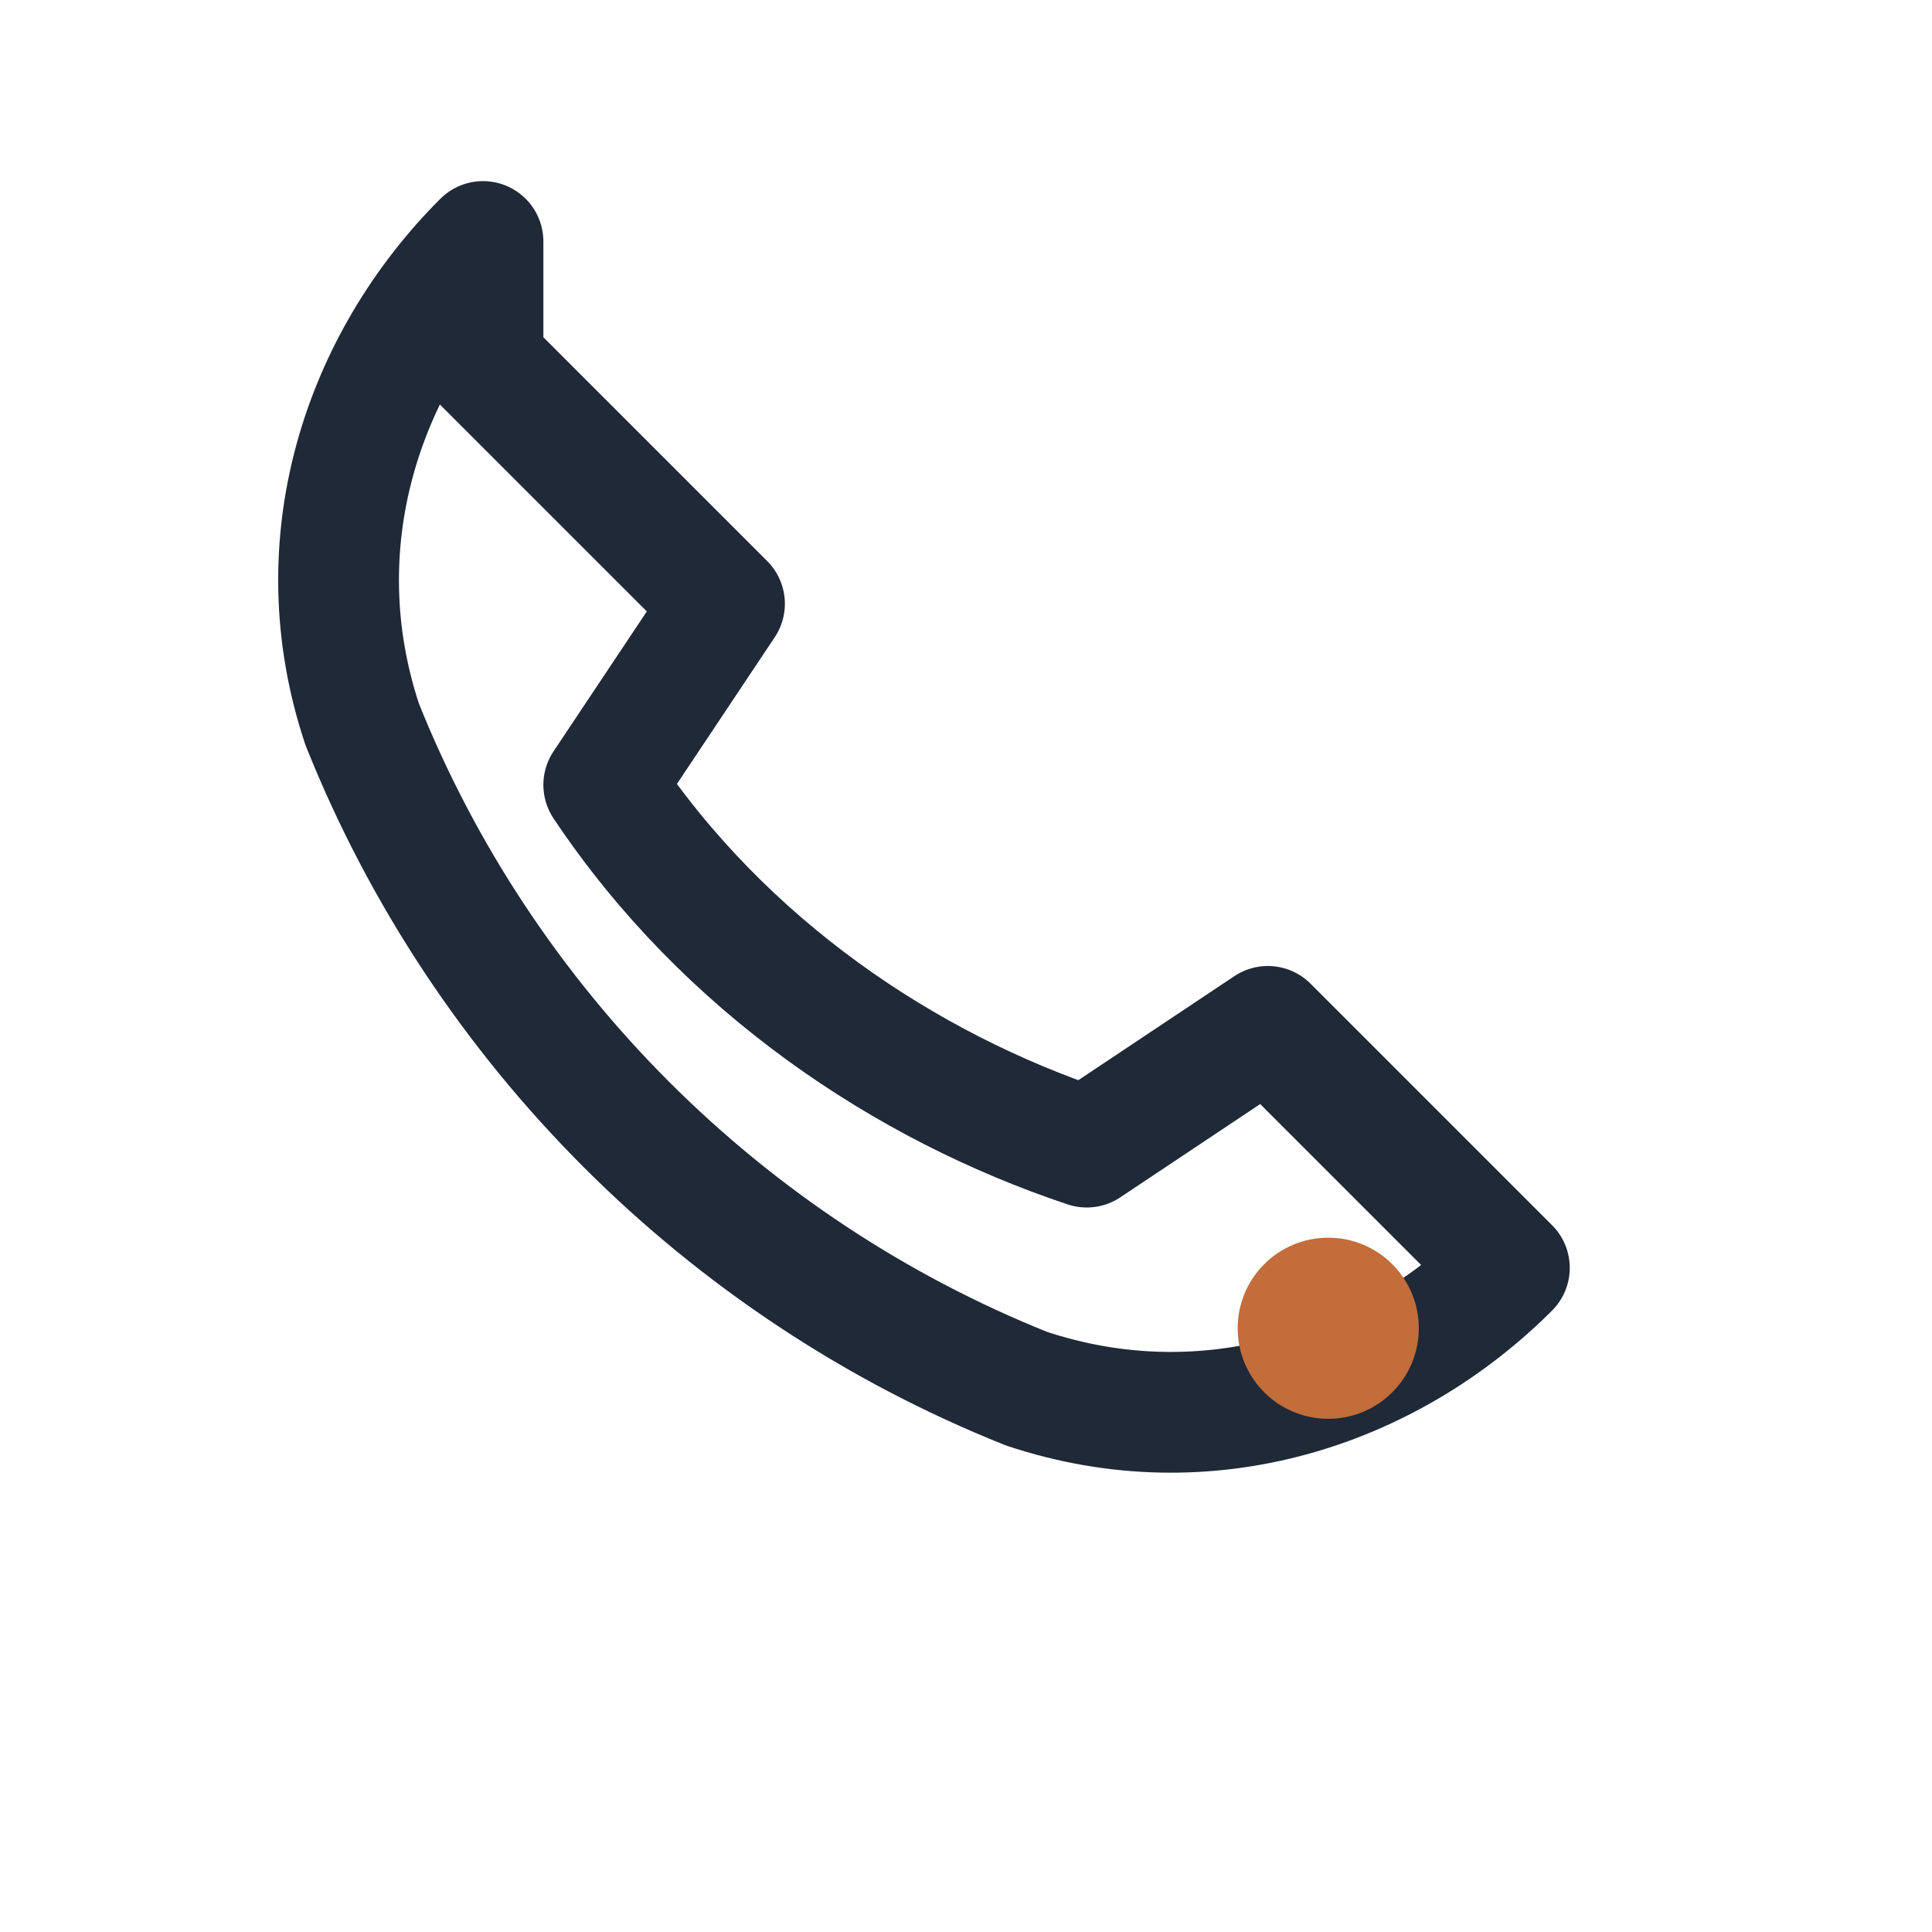
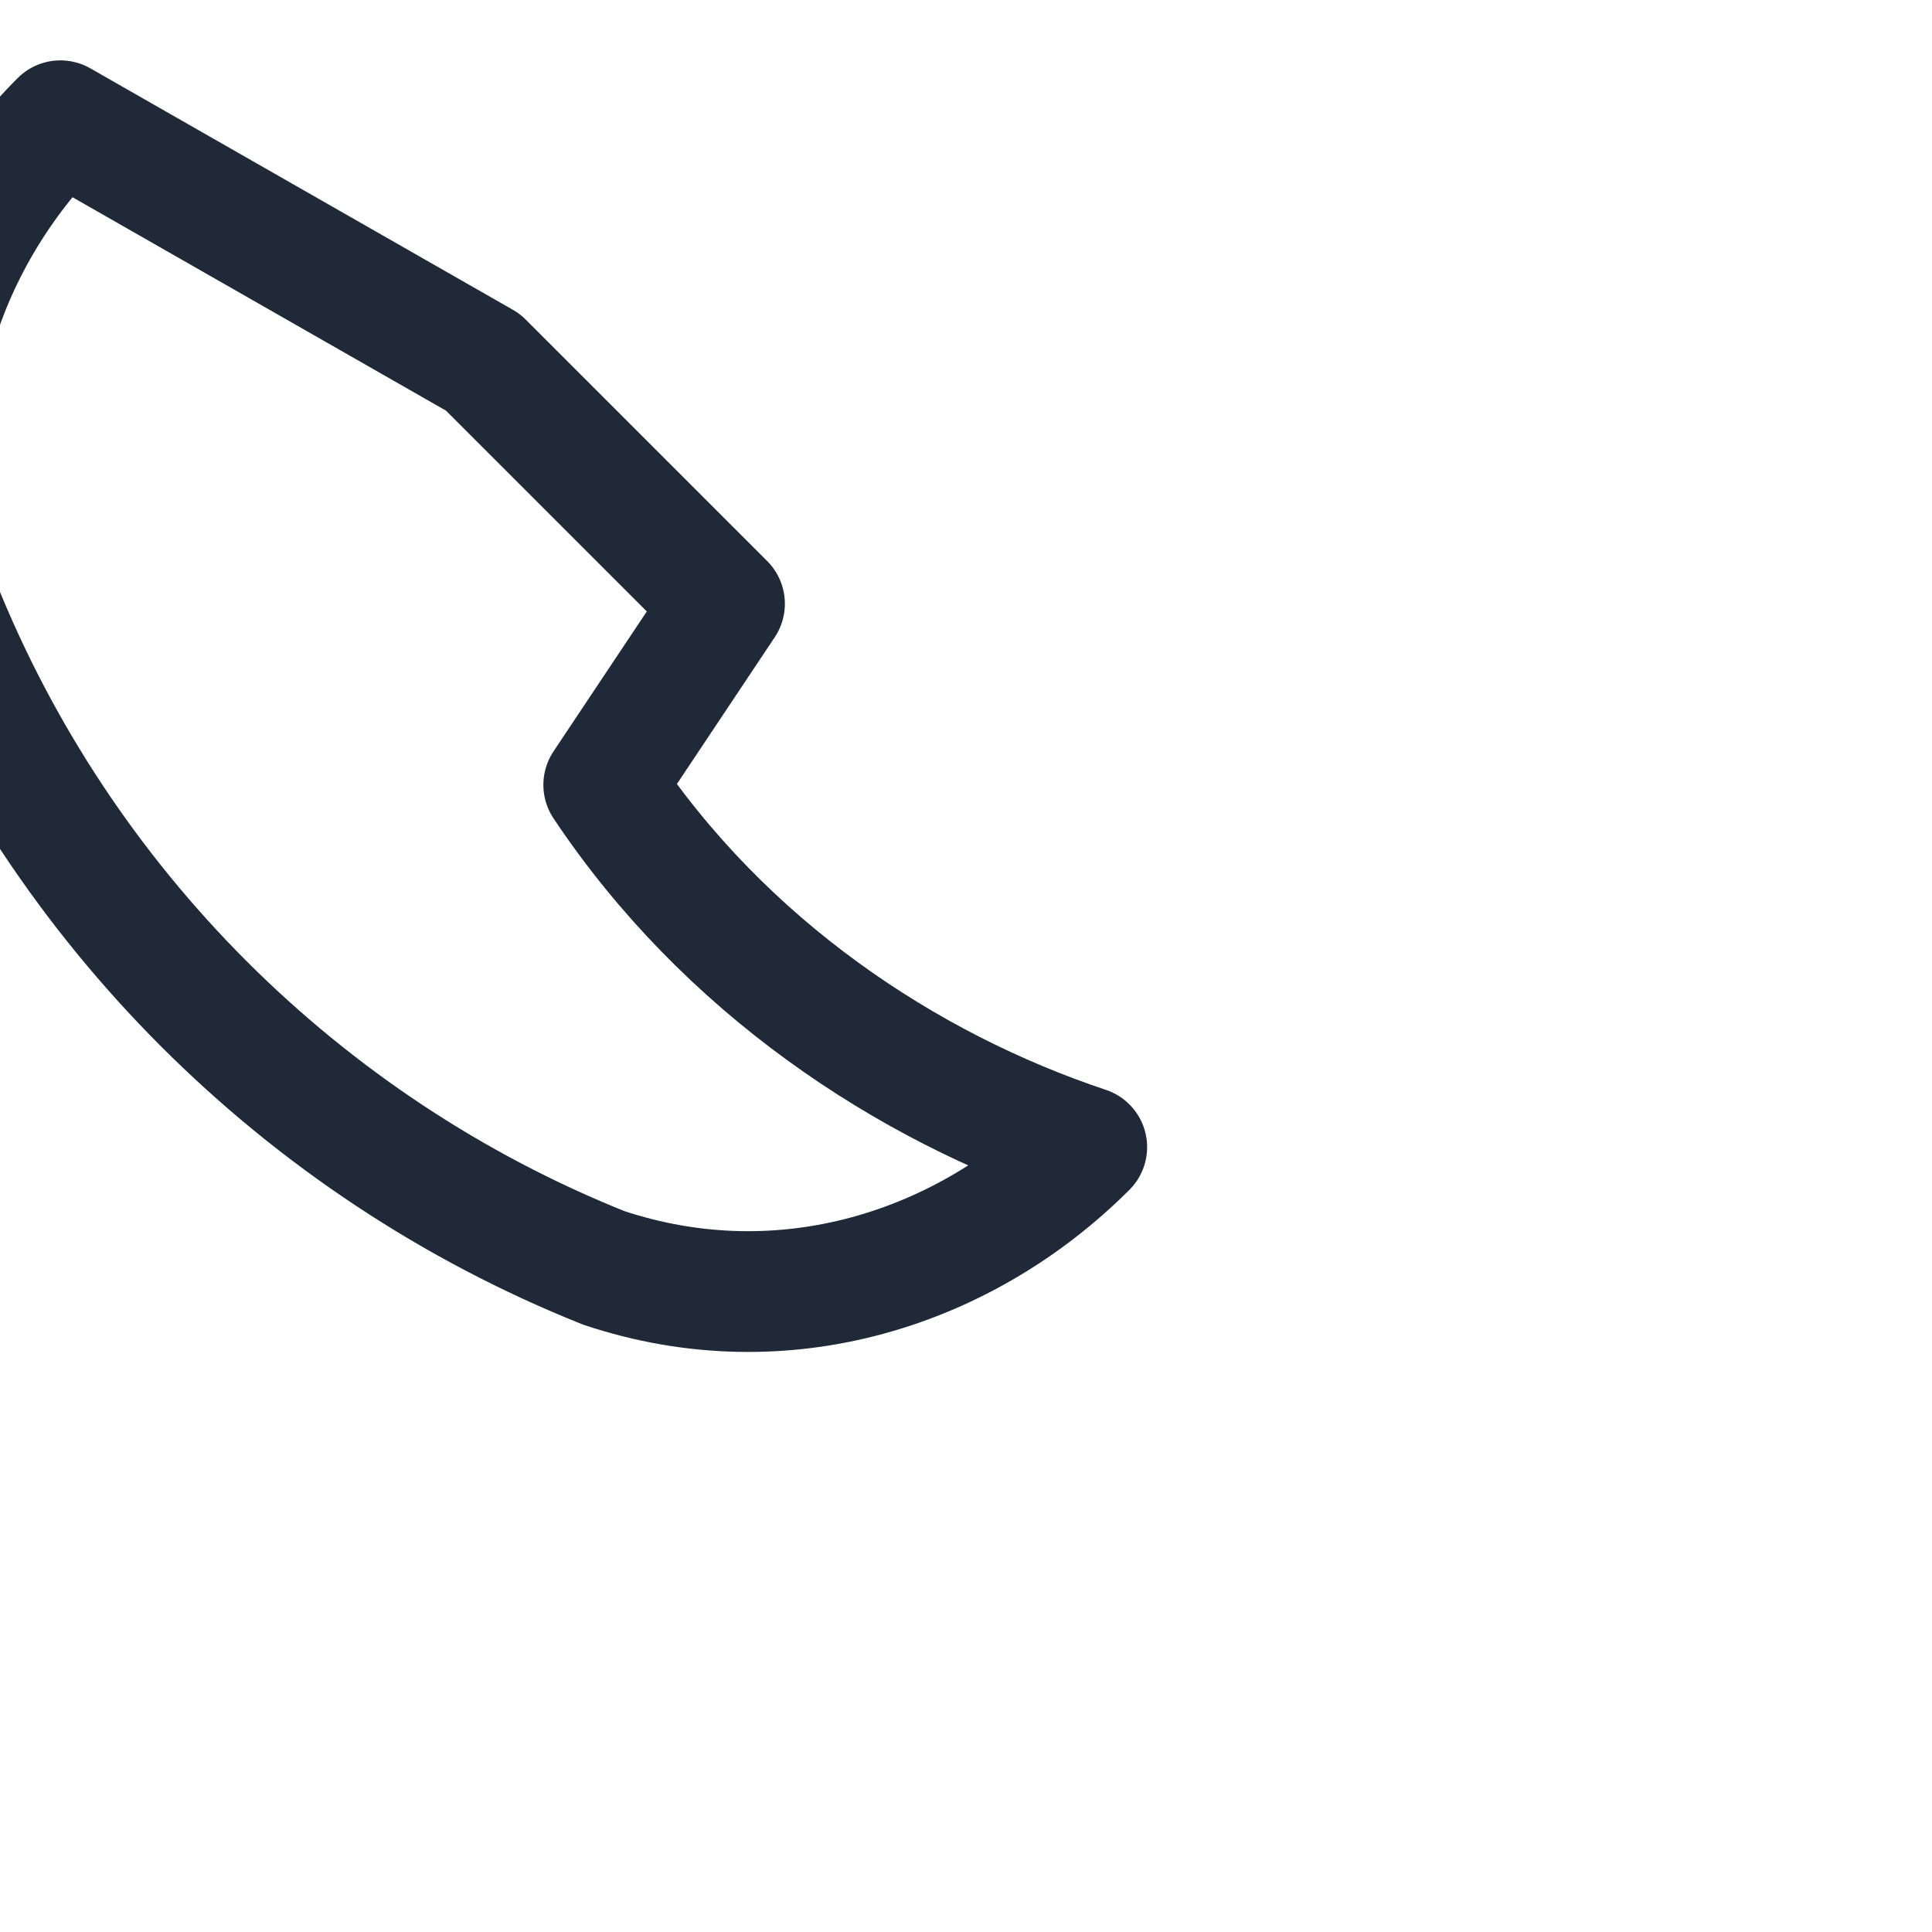
<svg xmlns="http://www.w3.org/2000/svg" width="32" height="32" viewBox="0 0 32 32">
-   <path fill="none" stroke="#1F2937" stroke-width="2" stroke-linecap="round" stroke-linejoin="round" d="M8 6l4 4-2 3c2 3 5 5 8 6l3-2 4 4c-2 2-5 3-8 2-5-2-9-6-11-11-1-3 0-6 2-8z" />
-   <circle cx="22" cy="22" r="1.5" fill="#C26D3A" />
+   <path fill="none" stroke="#1F2937" stroke-width="2" stroke-linecap="round" stroke-linejoin="round" d="M8 6l4 4-2 3c2 3 5 5 8 6c-2 2-5 3-8 2-5-2-9-6-11-11-1-3 0-6 2-8z" />
</svg>